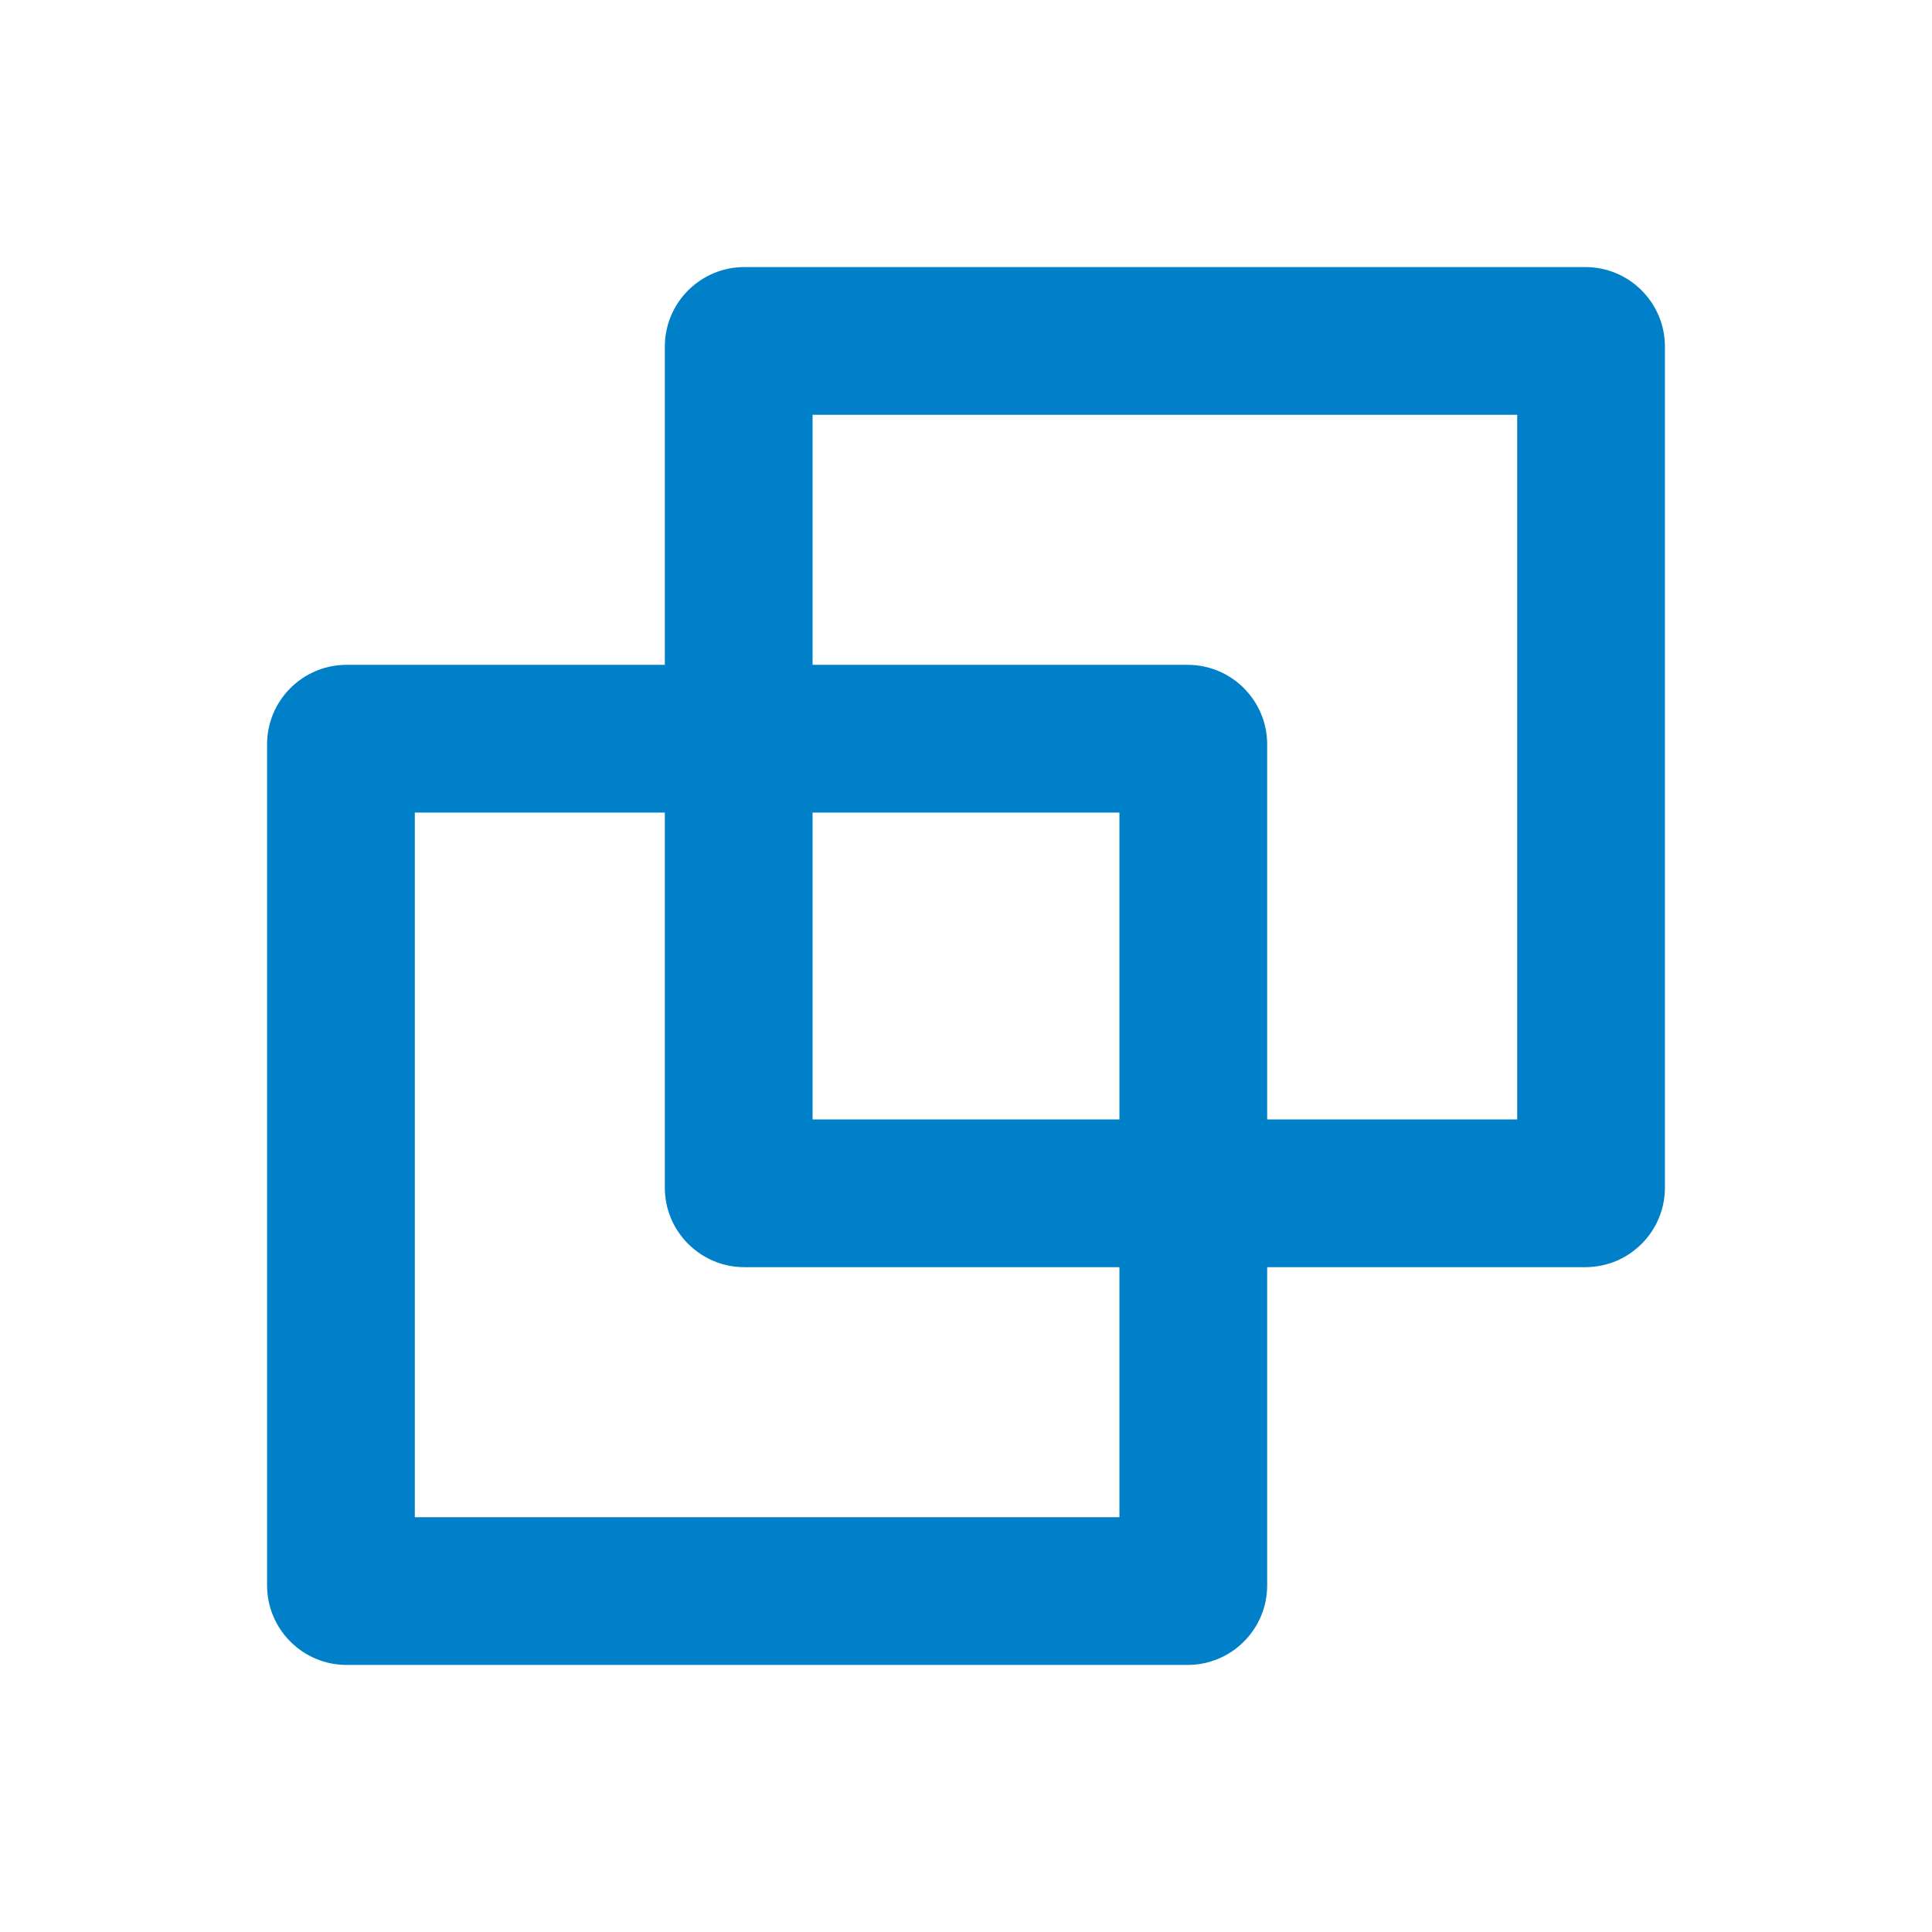
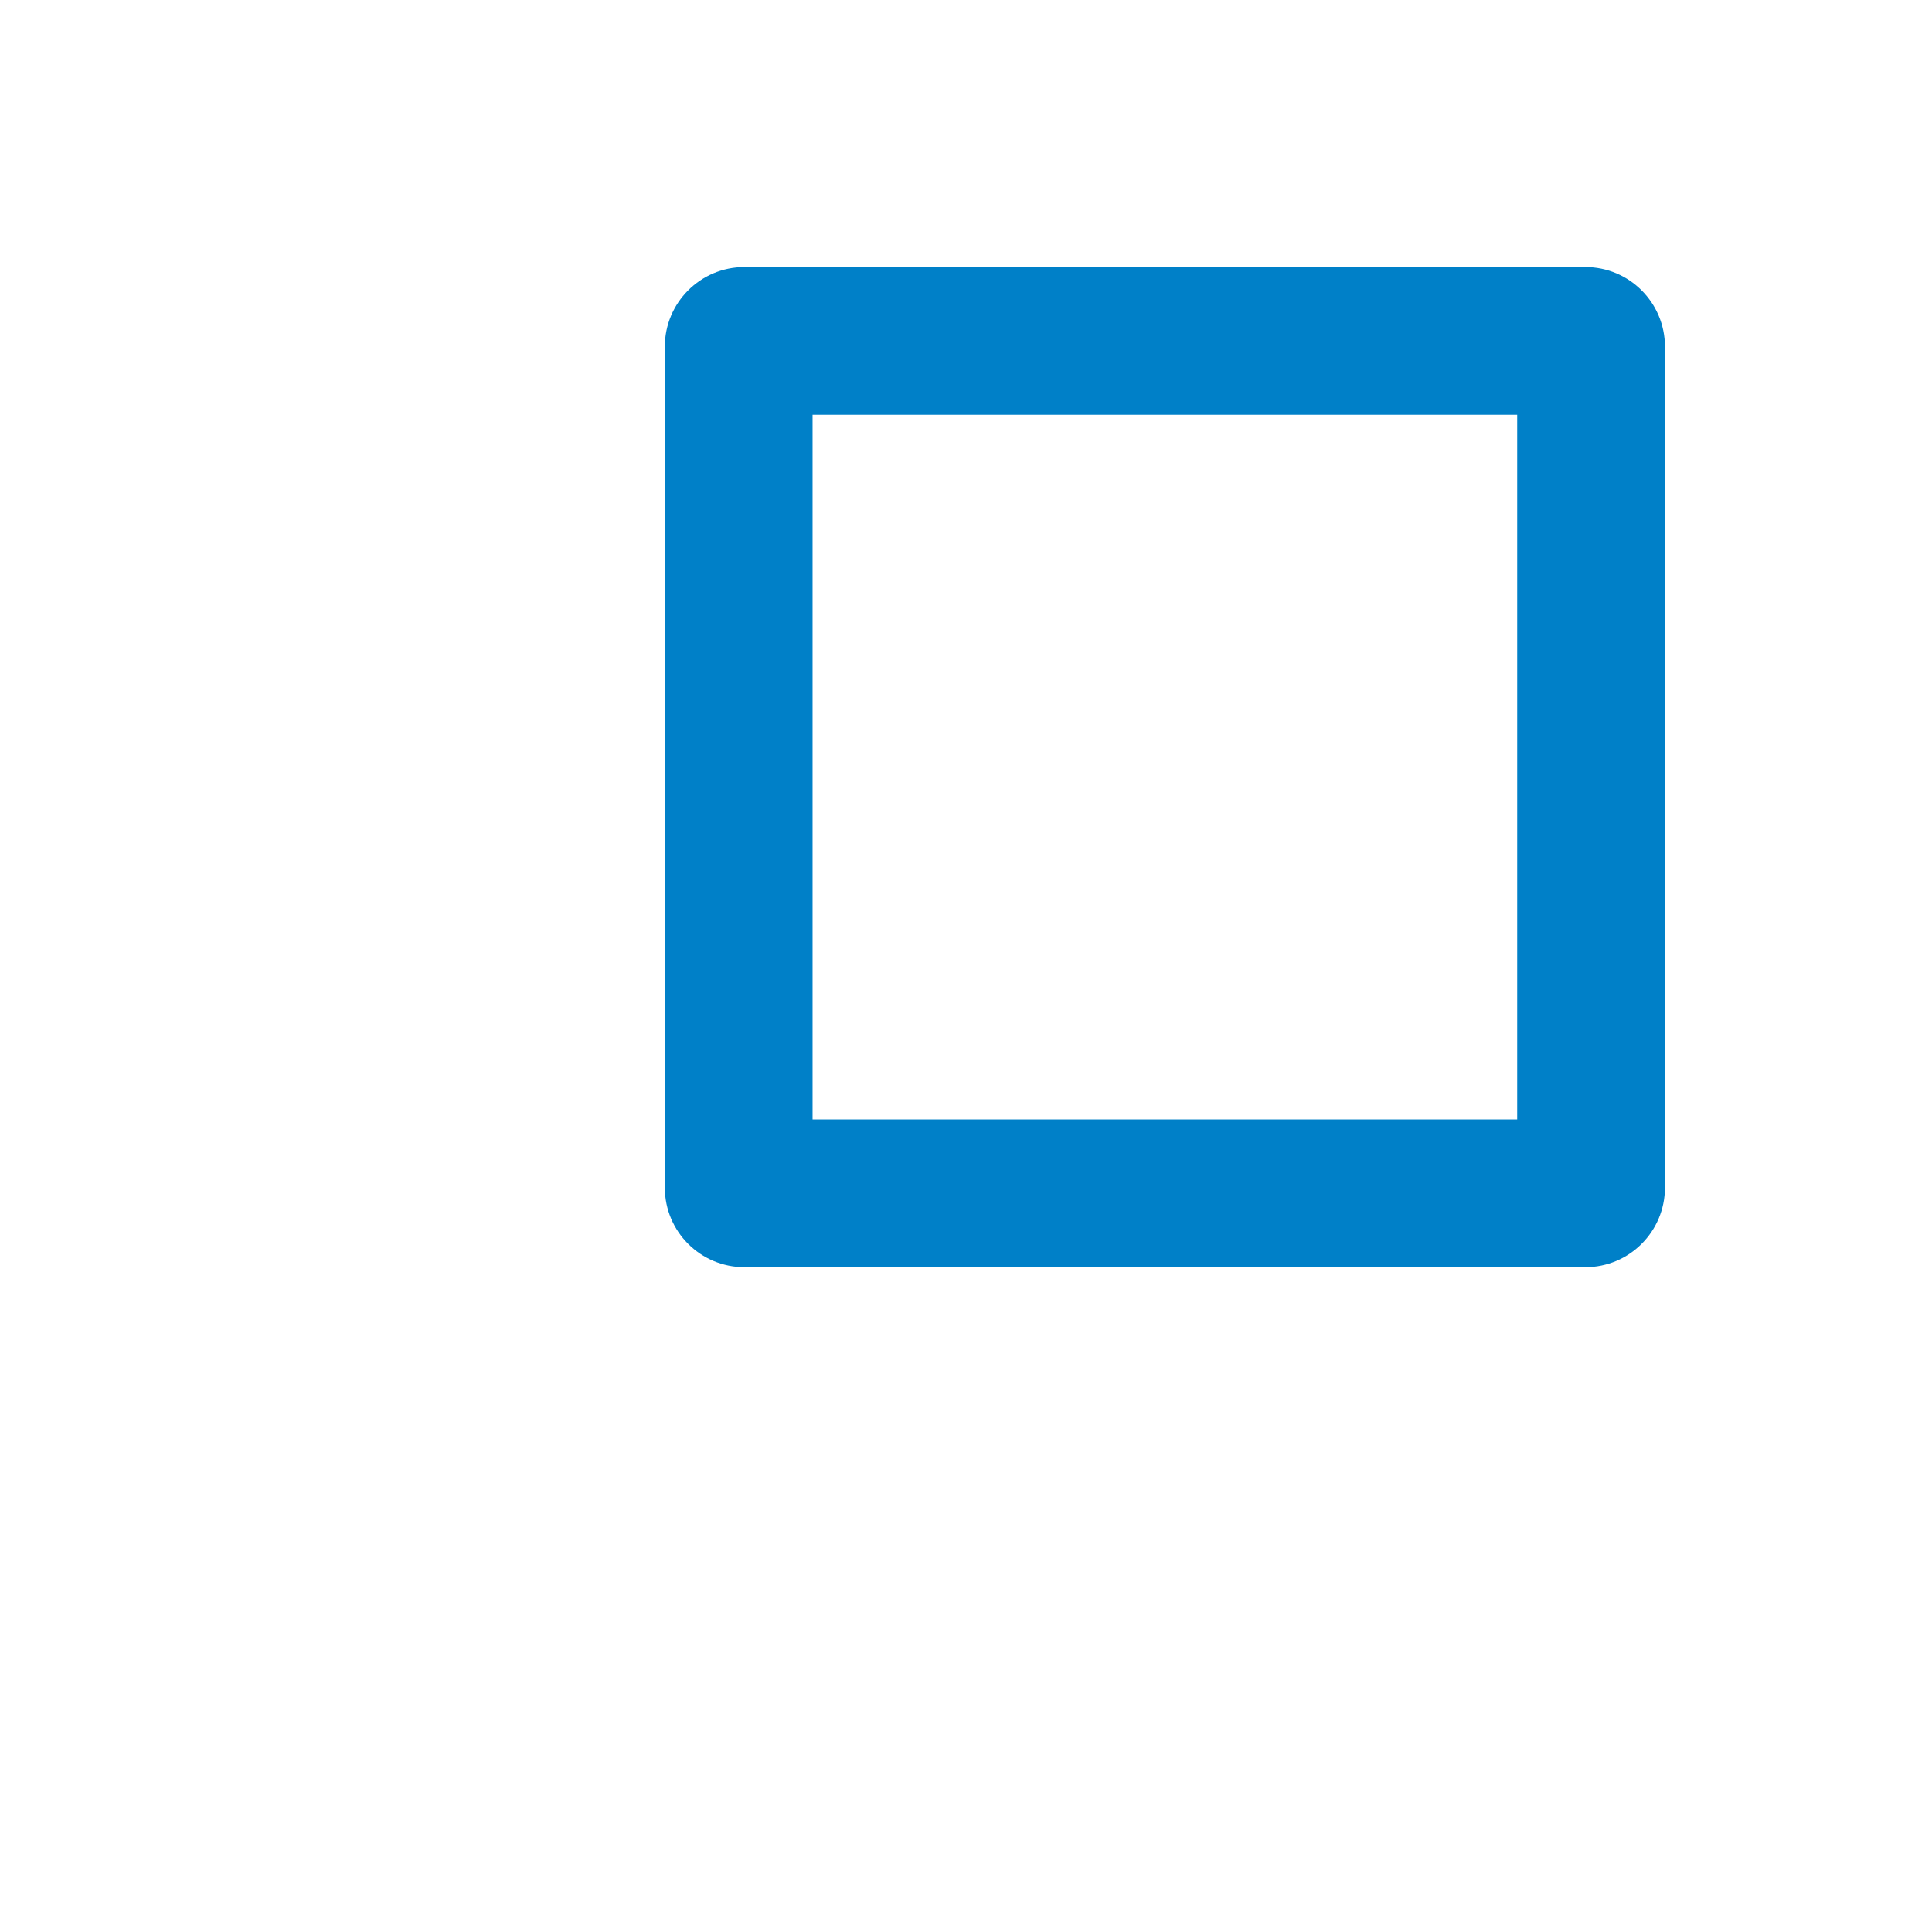
<svg xmlns="http://www.w3.org/2000/svg" width="34" height="34" viewBox="0 0 34 34" fill="none">
-   <path d="M20.9 11.7L6.1 11.7C5.327 11.7 4.7 12.327 4.7 13.1L4.7 27.9C4.7 28.673 5.327 29.3 6.1 29.3L20.9 29.3C21.673 29.3 22.3 28.673 22.3 27.9L22.3 13.1C22.3 12.327 21.673 11.7 20.9 11.7ZM7.3 14.3L7.3 26.7L19.7 26.7L19.7 14.3L7.3 14.3Z" fill-rule="evenodd" fill="#0080C8">
- </path>
  <path d="M27.9 4.7L13.1 4.7C12.327 4.7 11.7 5.327 11.7 6.1L11.7 20.9C11.7 21.673 12.327 22.3 13.1 22.3L27.9 22.3C28.673 22.3 29.3 21.673 29.3 20.9L29.3 6.1C29.3 5.327 28.673 4.7 27.9 4.7ZM14.3 7.3L14.3 19.7L26.7 19.7L26.7 7.3L14.3 7.3Z" fill-rule="evenodd" fill="#0080C8">
</path>
</svg>